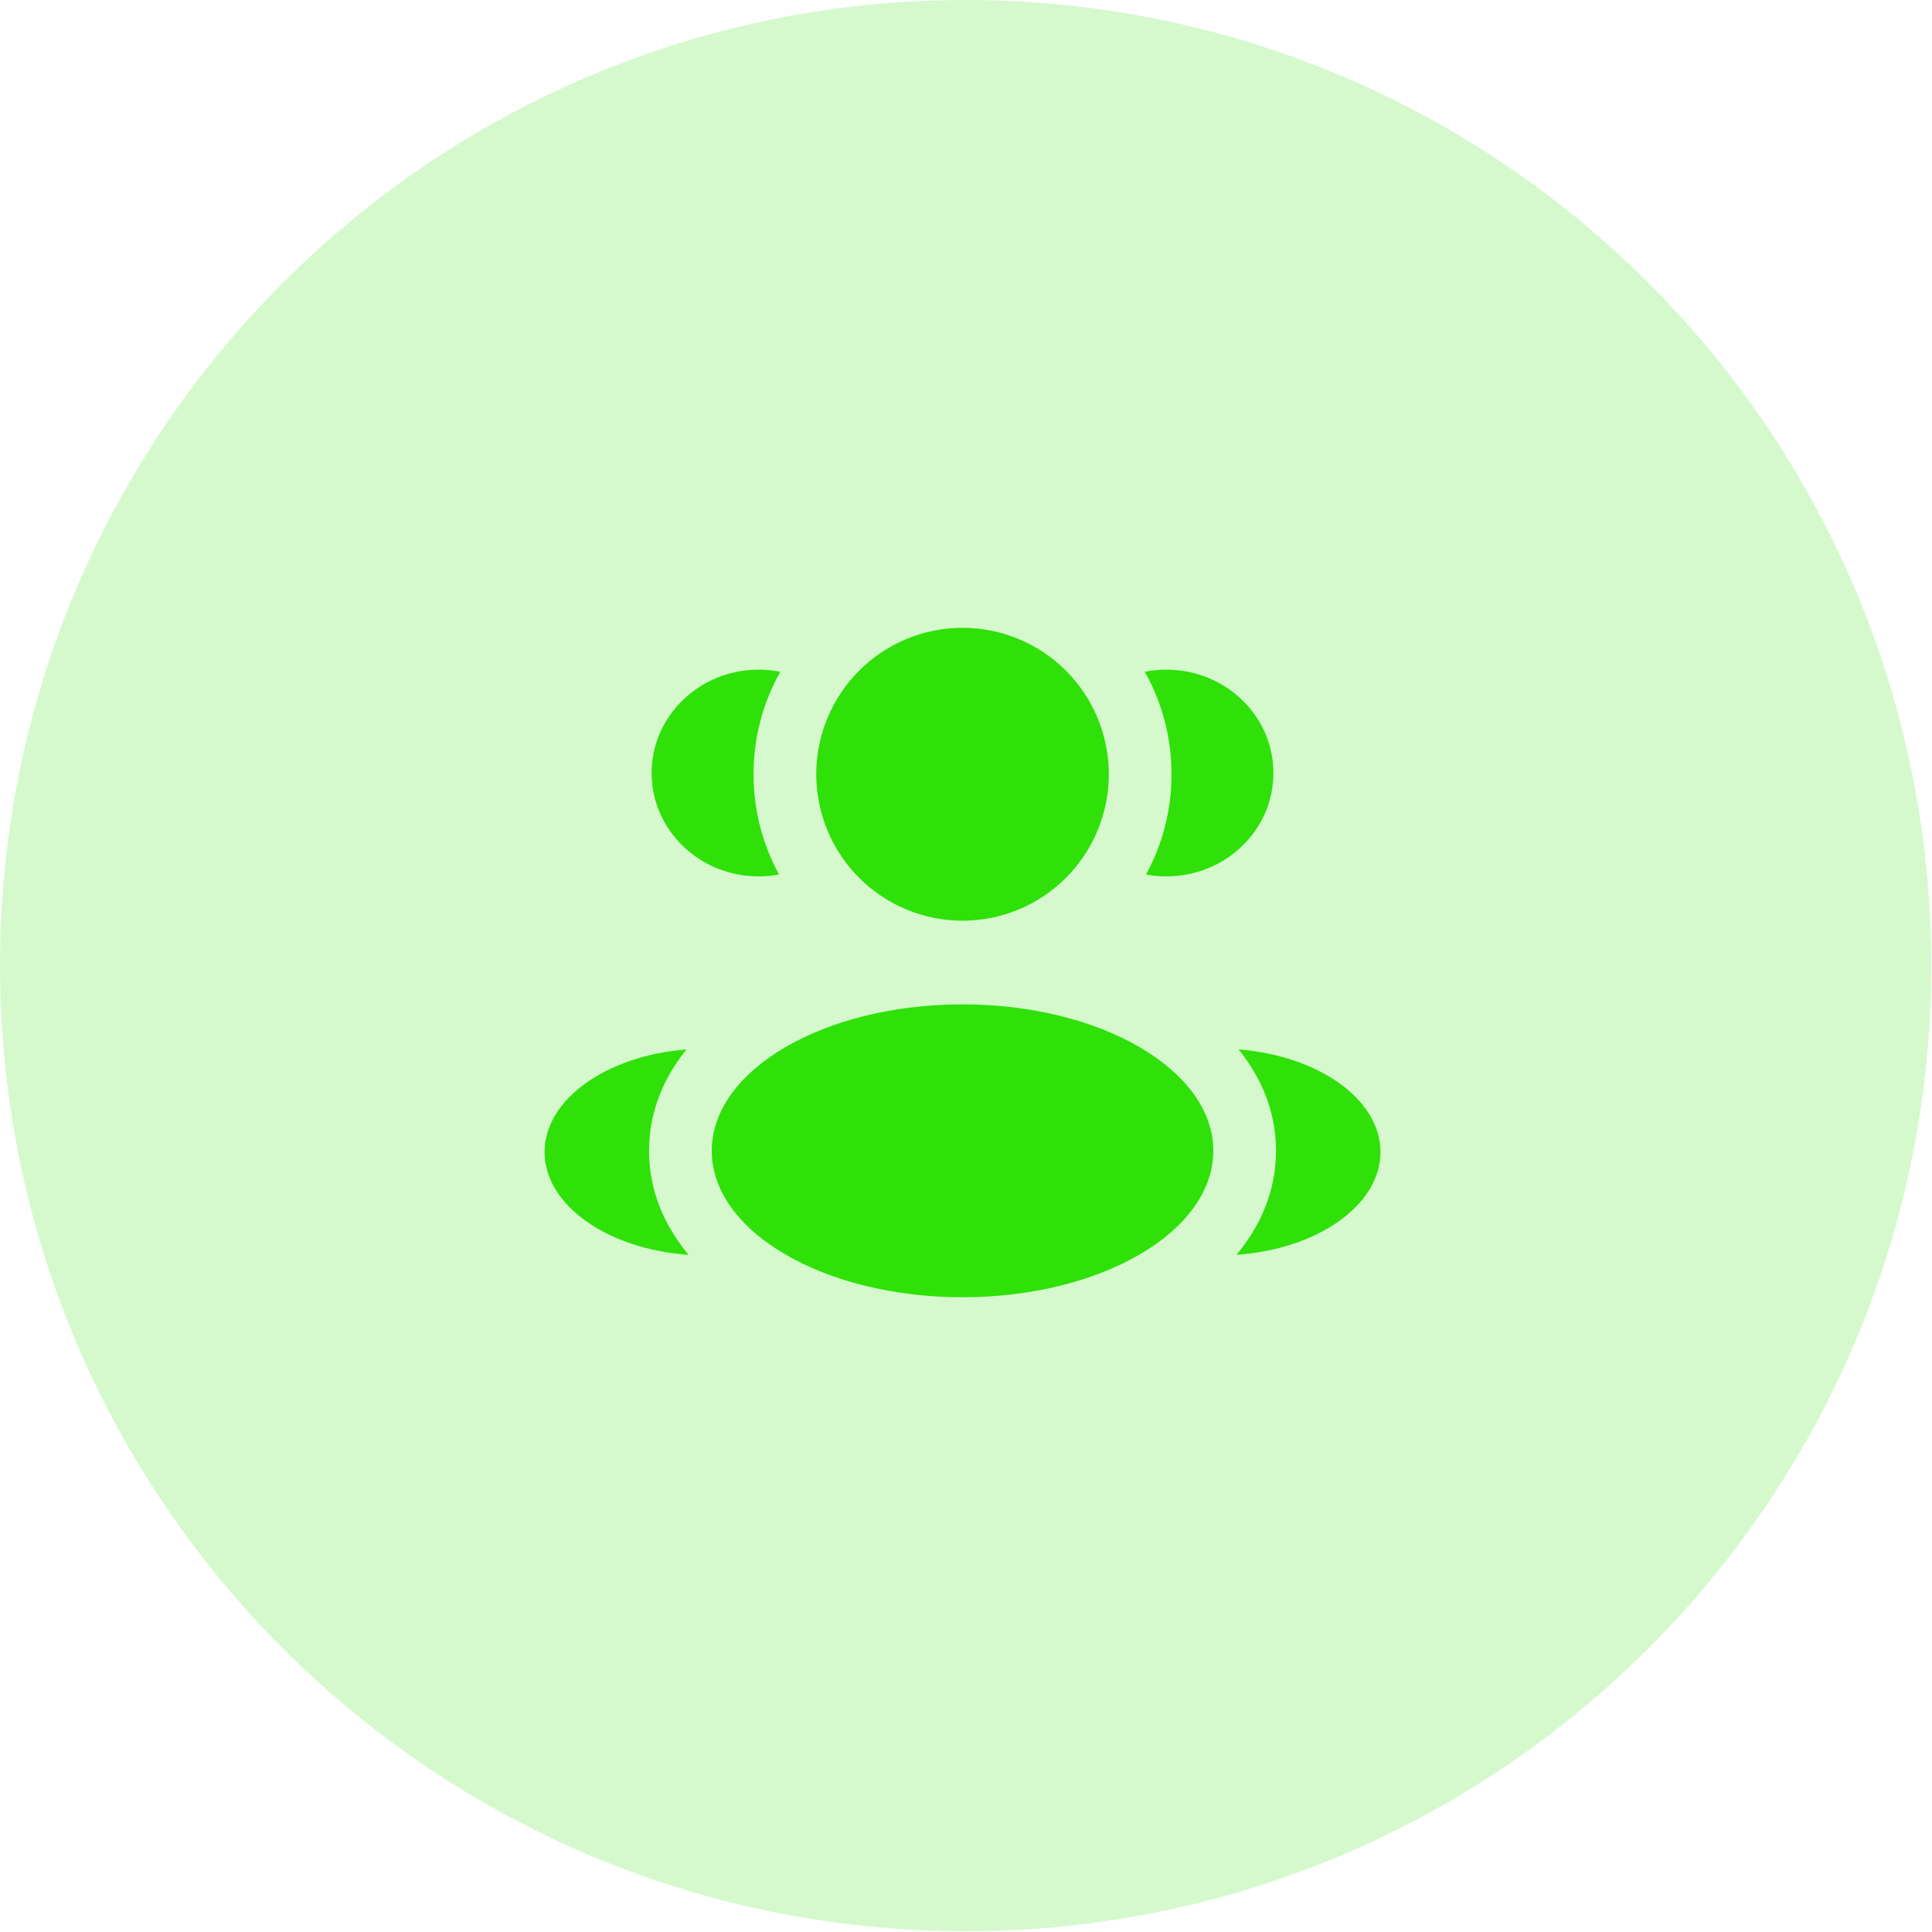
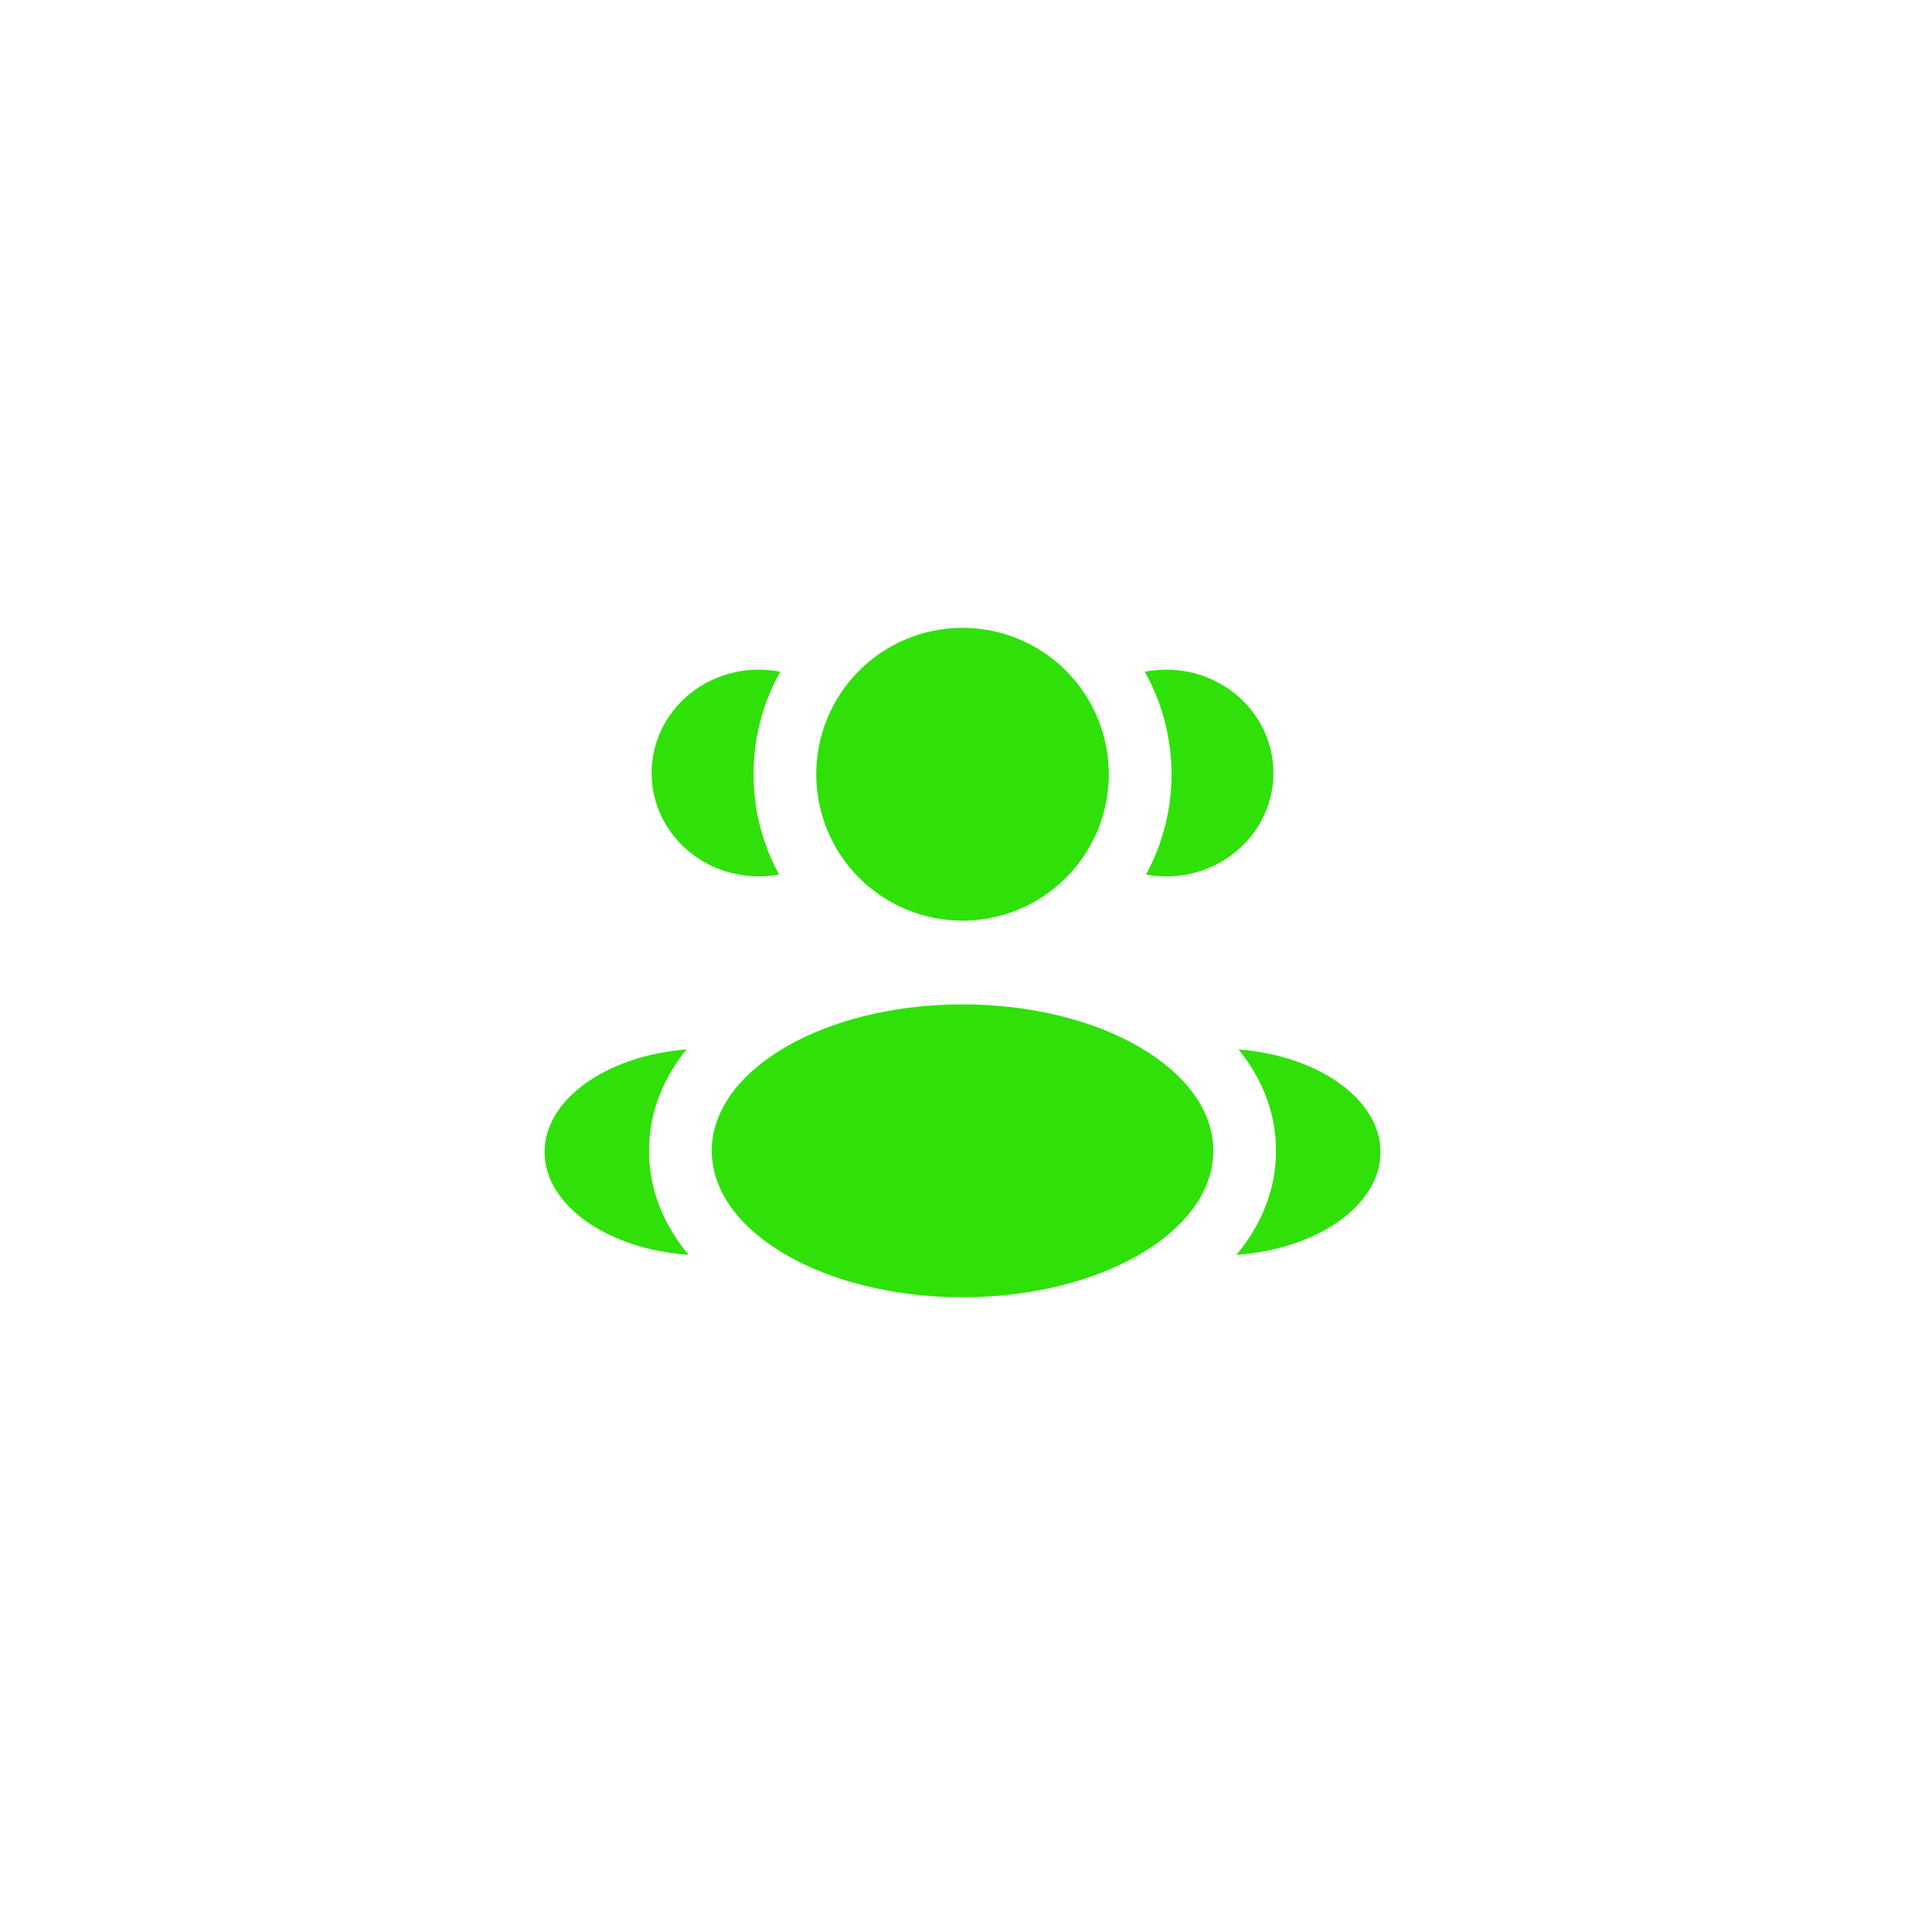
<svg xmlns="http://www.w3.org/2000/svg" width="557" height="557" viewBox="0 0 557 557" fill="none">
-   <path d="M278.385 556.77C432.133 556.77 556.77 432.133 556.77 278.385C556.77 124.637 432.133 0 278.385 0C124.637 0 0 124.637 0 278.385C0 432.133 124.637 556.77 278.385 556.77Z" fill="#2FE109" fill-opacity="0.2" />
  <path d="M319.675 223.219C319.675 228.763 318.584 234.253 316.465 239.375C314.345 244.497 311.239 249.152 307.322 253.072C303.406 256.992 298.757 260.102 293.64 262.224C288.523 264.345 283.039 265.438 277.5 265.438C271.962 265.438 266.477 264.345 261.36 262.224C256.243 260.102 251.594 256.992 247.678 253.072C243.761 249.152 240.655 244.497 238.535 239.375C236.416 234.253 235.325 228.763 235.325 223.219C235.325 212.022 239.768 201.283 247.678 193.366C255.587 185.448 266.314 181 277.5 181C288.686 181 299.413 185.448 307.322 193.366C315.232 201.283 319.675 212.022 319.675 223.219ZM349.8 331.781C349.8 355.098 317.434 374 277.5 374C237.566 374 205.2 355.098 205.2 331.781C205.2 308.464 237.566 289.562 277.5 289.562C317.434 289.562 349.8 308.464 349.8 331.781ZM218.72 193.062C220.865 193.062 222.938 193.268 224.962 193.666C219.889 202.686 217.232 212.867 217.25 223.219C217.25 233.689 219.913 243.544 224.601 252.12C222.697 252.482 220.745 252.663 218.72 252.663C201.681 252.663 187.86 239.322 187.86 222.869C187.86 206.404 201.681 193.062 218.72 193.062ZM198.536 361.769C191.704 353.578 187.125 343.53 187.125 331.781C187.125 320.394 191.427 310.599 197.922 302.554C174.954 304.339 157 316.908 157 332.131C157 347.511 175.28 360.176 198.536 361.769ZM337.75 223.219C337.75 233.689 335.087 243.544 330.399 252.12C332.291 252.482 334.256 252.663 336.28 252.663C353.319 252.663 367.128 239.322 367.128 222.869C367.128 206.404 353.319 193.062 336.28 193.062C334.135 193.062 332.062 193.268 330.038 193.666C334.942 202.399 337.75 212.483 337.75 223.219ZM356.464 361.769C379.72 360.176 398 347.511 398 332.131C398 316.896 380.033 304.339 357.078 302.554C363.585 310.599 367.875 320.394 367.875 331.781C367.875 343.53 363.296 353.578 356.464 361.769Z" fill="#2FE109" />
</svg>